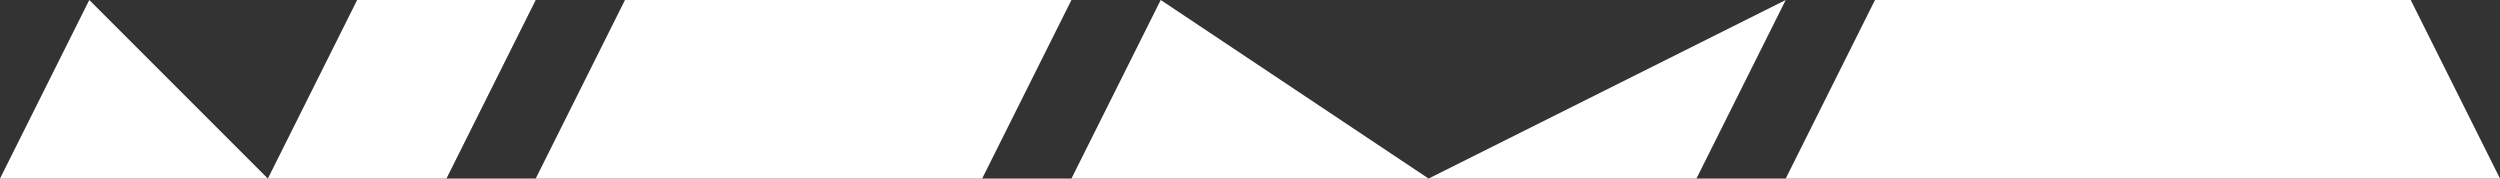
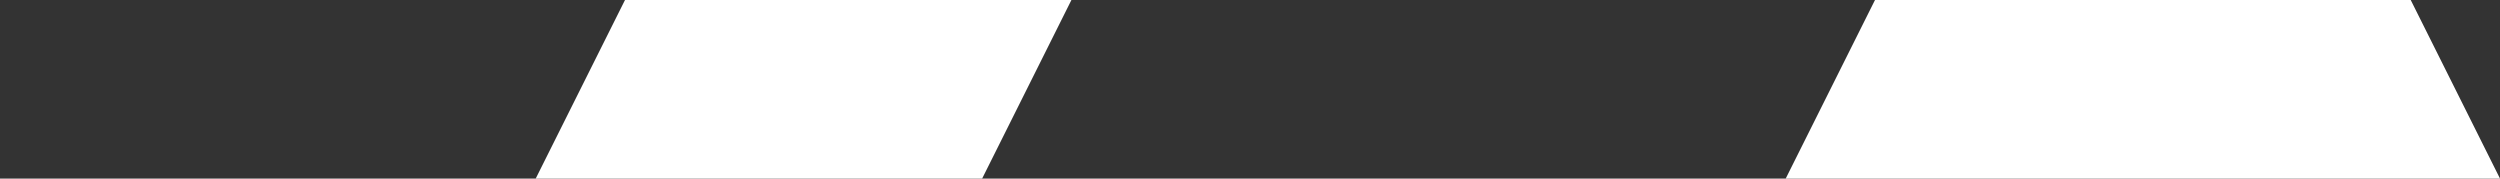
<svg xmlns="http://www.w3.org/2000/svg" id="Layer_1" data-name="Layer 1" viewBox="0 0 98 7">
  <rect x="0" y="0" width="98" height="7" fill="#333333" stroke="none" />
  <defs>
    <style>
      .cls-1 {
        fill: #fff;
      }
    </style>
  </defs>
-   <polygon class="cls-1" points="10.5 7 0 7 3.5 0 10.5 7 14 0 21 0 17.5 7 10.5 7" />
  <polygon class="cls-1" points="21 7 24.5 0 42 0 38.5 7 21 7" />
-   <polygon class="cls-1" points="56 7 42 7 45.5 0 56 7 70 0 66.5 7 56 7" />
  <polygon class="cls-1" points="70 7 73.5 0 94.5 0 98 7 70 7" />
</svg>